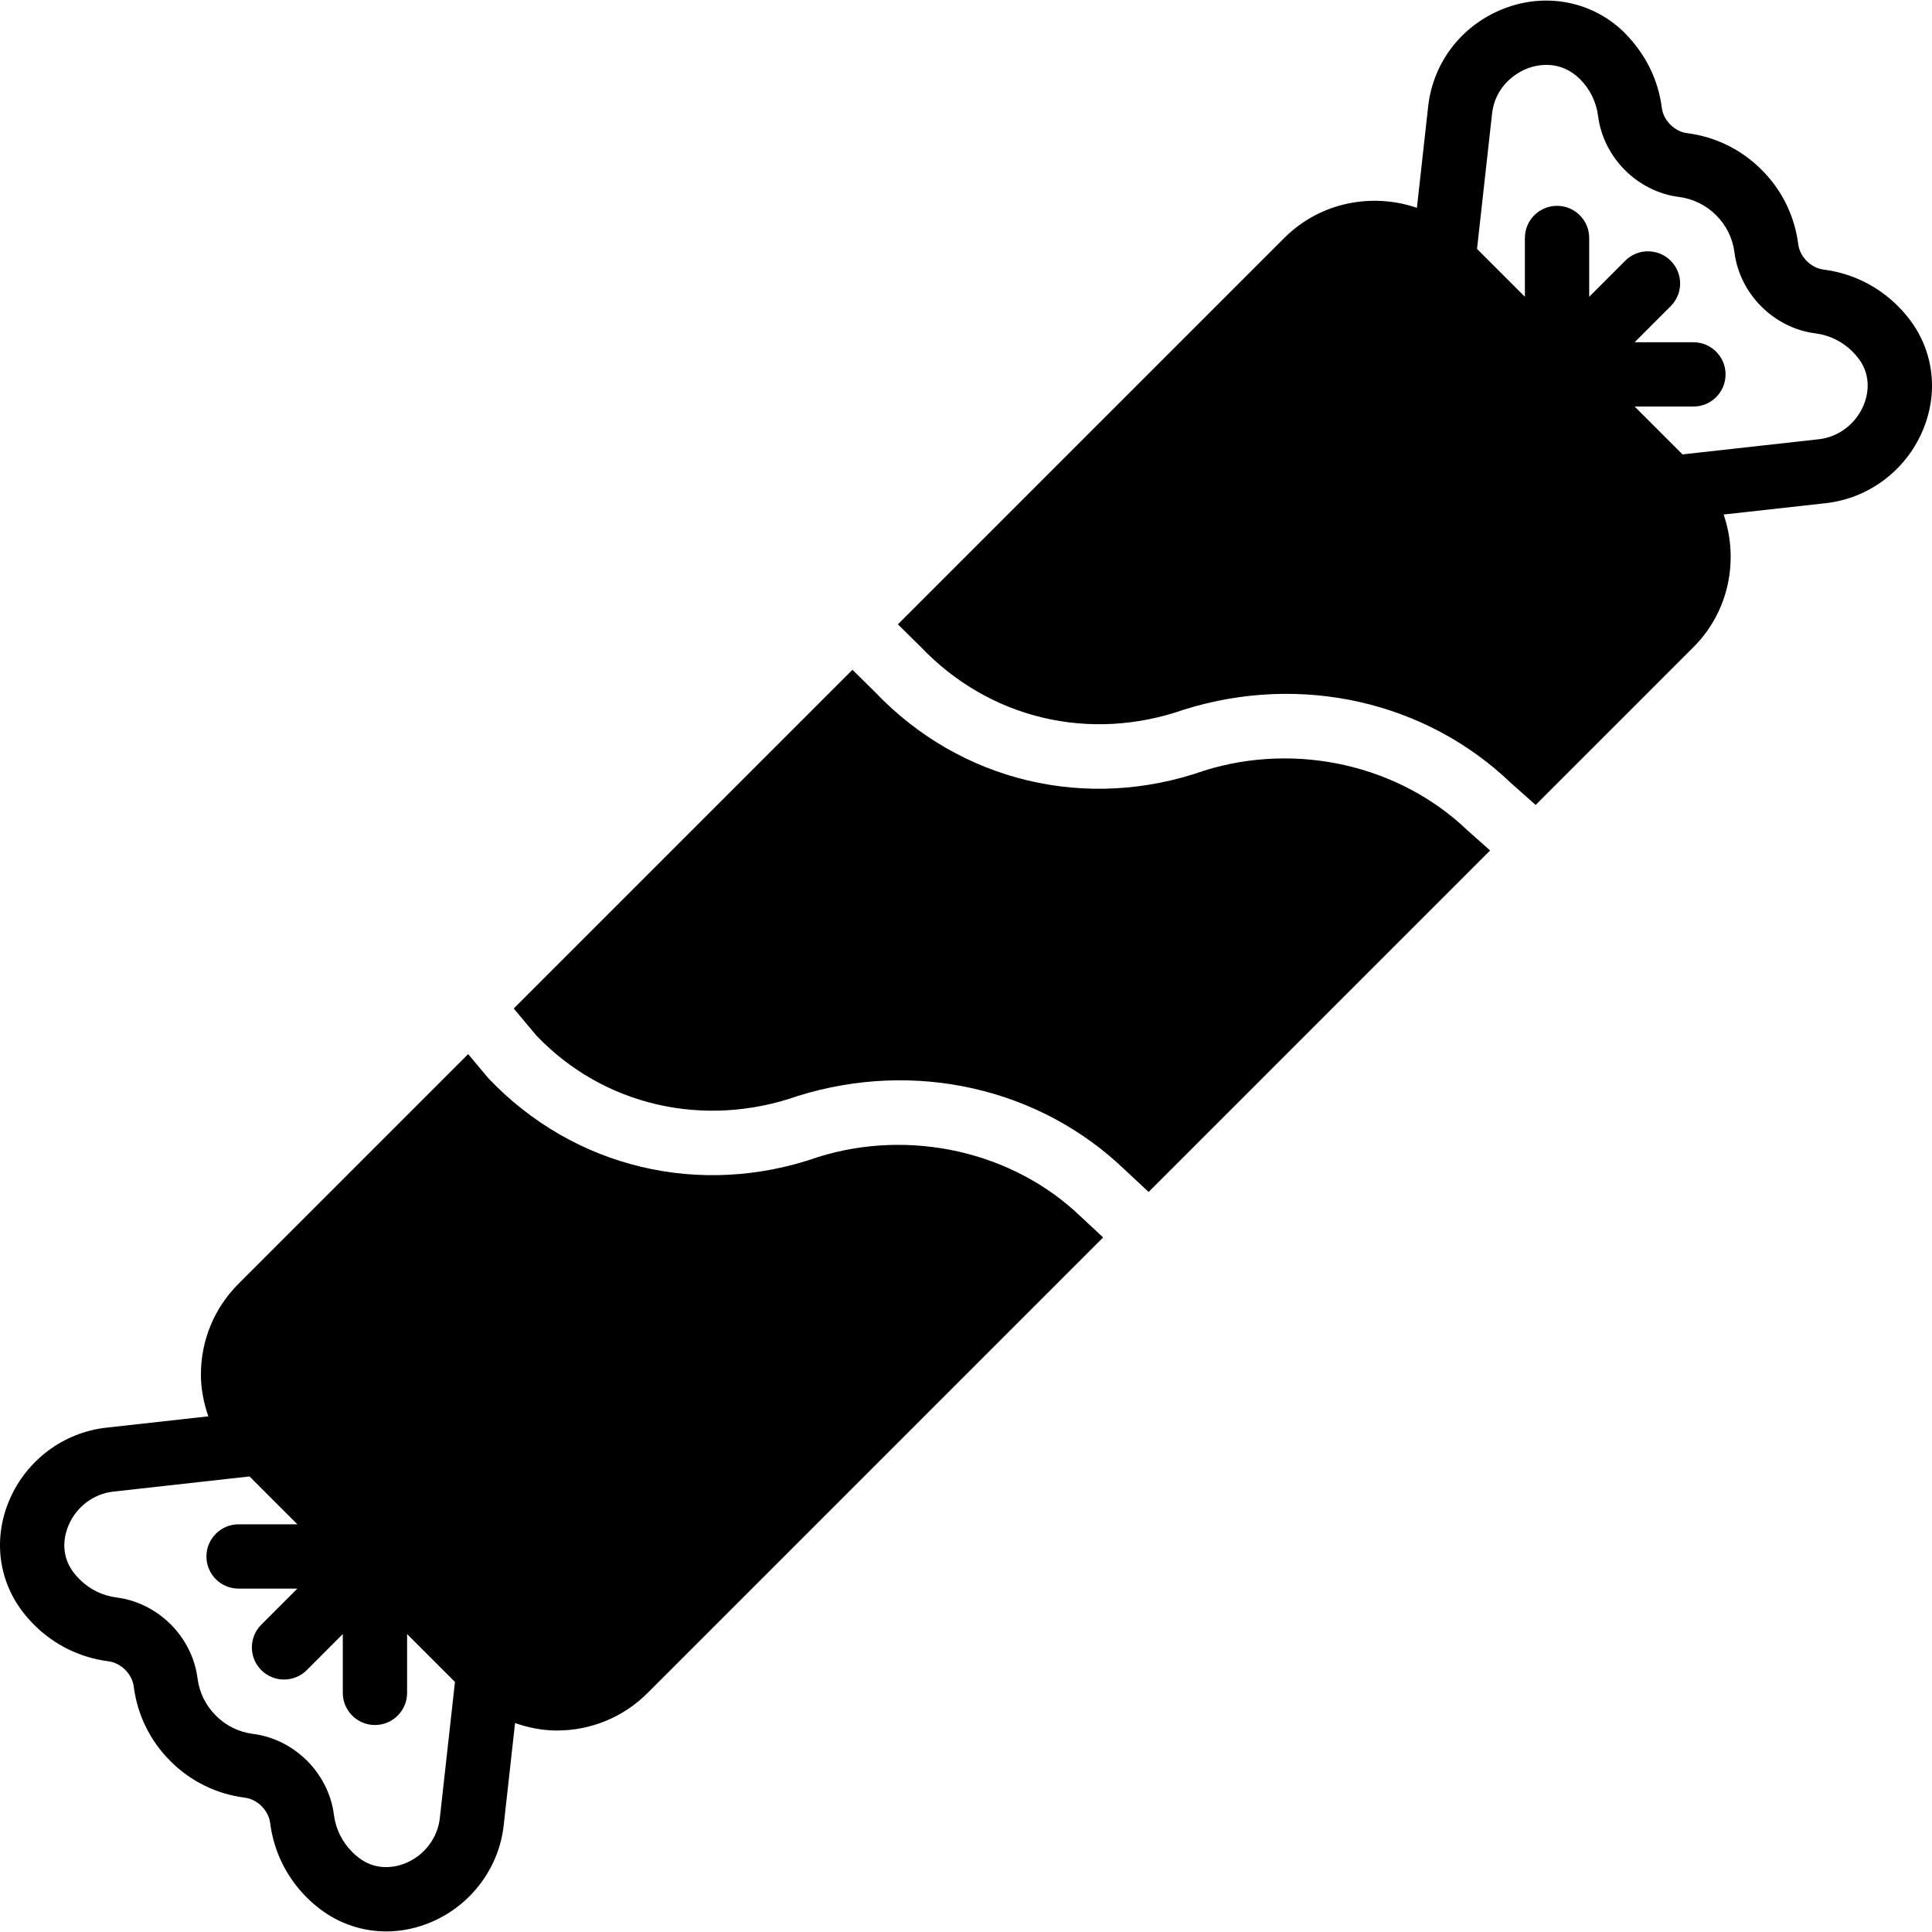
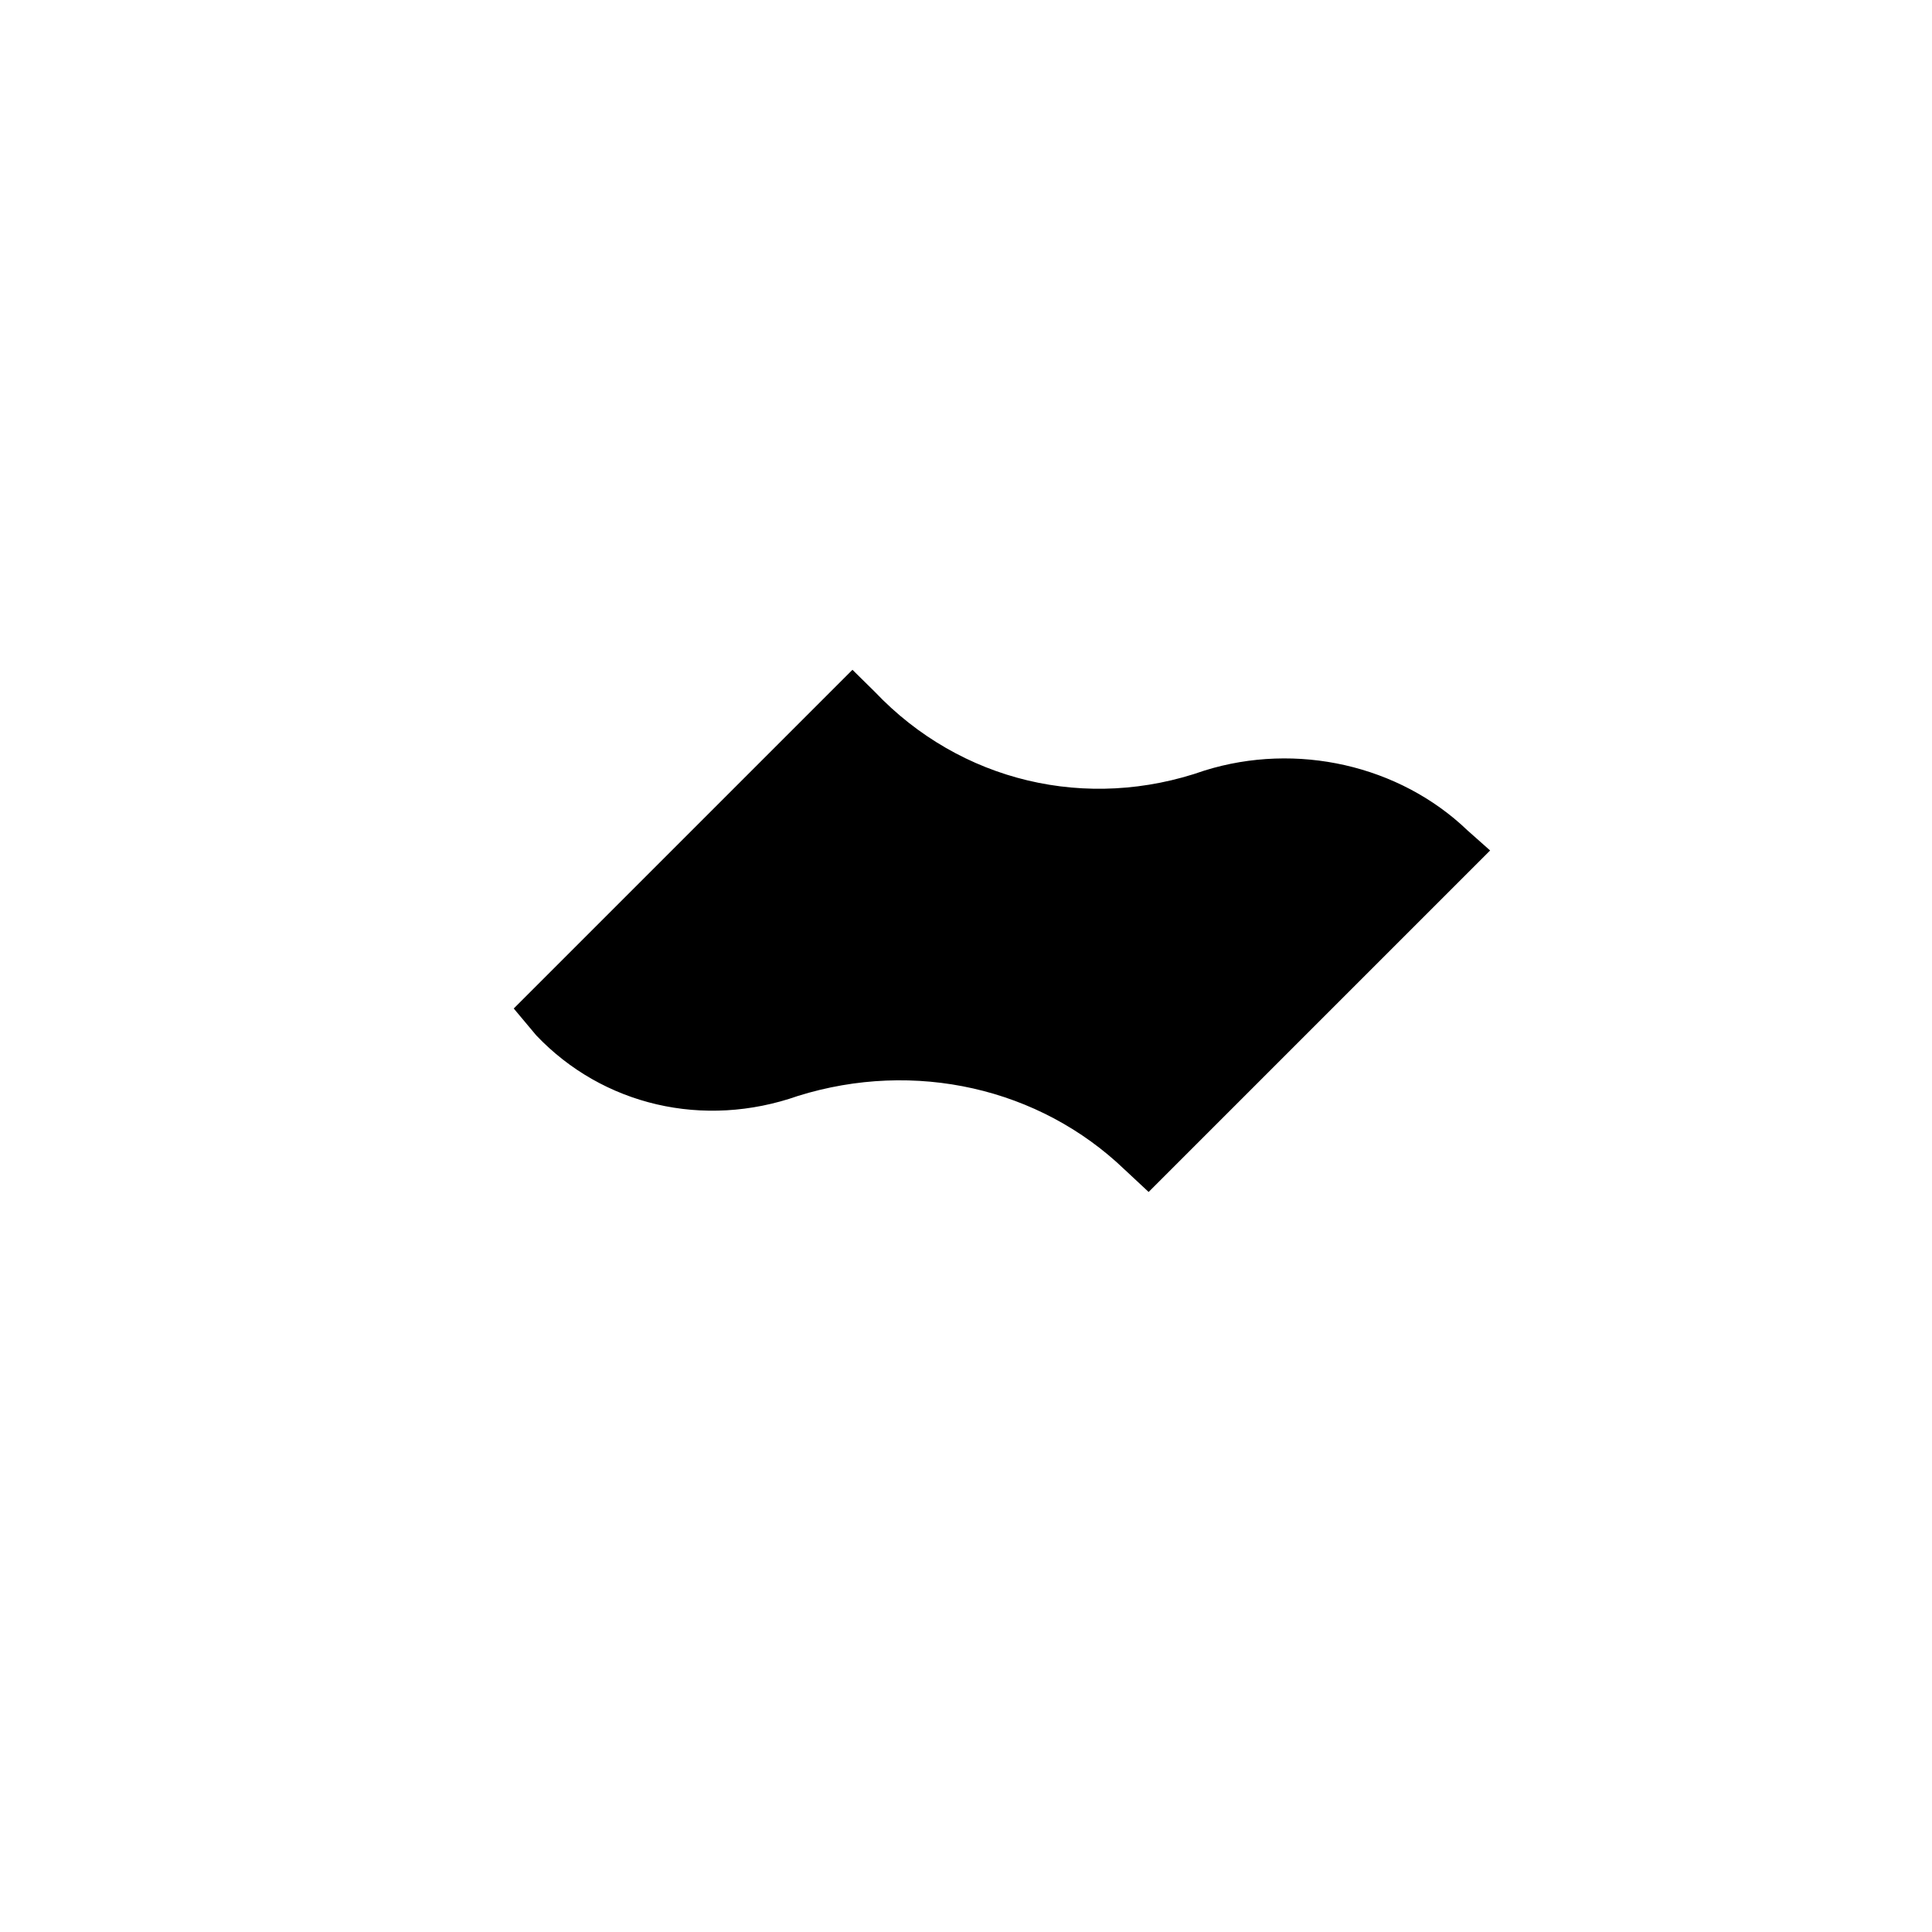
<svg xmlns="http://www.w3.org/2000/svg" fill="#000000" height="800px" width="800px" version="1.1" id="Layer_1" viewBox="0 0 504.415 504.415" xml:space="preserve">
  <g>
    <g>
      <g>
-         <path d="M498.645,83.511c-0.94-1.251-1.972-2.434-3.097-3.567c-5.313-5.313-12.036-8.612-19.456-9.56     c-3.282-0.42-6.178-3.324-6.597-6.597c-0.948-7.42-4.255-14.151-9.56-19.456c-5.296-5.296-12.019-8.603-19.448-9.569h-0.017     c-3.273-0.411-6.169-3.307-6.589-6.58c-0.948-7.428-4.255-14.16-9.955-19.851C415.861,0.516,404.16-1.901,393.4,1.96     c-11.34,4.096-19.213,13.983-20.53,25.835l-2.938,26.465c-11.742-4.02-25.264-1.477-34.631,7.873L234.428,163.005l5.934,5.85     c17.912,18.852,44.217,25.054,68.851,16.384c30.493-9.518,63.068-2.124,85.303,19.229l6.421,5.691l41.187-41.187     c9.367-9.359,11.91-22.889,7.89-34.64l26.683-2.963c11.096-1.234,20.765-8.435,25.222-18.793     C506.166,102.723,504.94,91.854,498.645,83.511z M486.508,105.93c-2.09,4.835-6.555,8.192-11.667,8.754l-35.563,3.953     l-12.498-12.498h15.343c4.642,0,8.393-3.752,8.393-8.393c0-4.633-3.752-8.393-8.393-8.393h-15.343l9.409-9.417     c3.282-3.273,3.282-8.586,0-11.868c-3.273-3.273-8.595-3.273-11.868,0l-9.409,9.417V62.133c0-4.642-3.76-8.393-8.393-8.393     s-8.393,3.752-8.393,8.393v15.352l-12.498-12.498l3.928-35.336c0.722-6.497,5.397-10.399,9.527-11.894     c2.3-0.814,8.175-2.216,13.379,2.845c2.644,2.636,4.297,6.001,4.776,9.711c1.393,10.844,10.265,19.716,21.101,21.109     c3.718,0.478,7.076,2.132,9.728,4.776c2.652,2.661,4.306,6.018,4.776,9.72c1.393,10.844,10.274,19.725,21.118,21.118     c3.701,0.47,7.059,2.124,9.72,4.776c0.554,0.562,1.074,1.15,1.553,1.788C489.018,98.619,487.381,103.898,486.508,105.93z" />
-         <path d="M213.615,302.073c-30.686,10.76-63.799,2.946-86.117-20.572l-5.271-6.287l-59.938,59.938     c-6.345,6.345-9.837,14.773-9.837,23.737c0,3.785,0.747,7.42,1.939,10.895l-26.666,2.963     c-11.096,1.234-20.765,8.427-25.231,18.793c-4.247,9.854-3.022,20.732,3.299,29.108c0.932,1.225,1.956,2.409,3.072,3.525     c5.296,5.296,12.028,8.612,19.464,9.569c3.273,0.42,6.169,3.315,6.589,6.58c0.948,7.42,4.255,14.151,9.56,19.464     c5.305,5.305,12.036,8.612,19.464,9.56c3.273,0.42,6.169,3.324,6.589,6.589c0.94,7.428,4.255,14.16,9.568,19.481     c1.116,1.108,2.291,2.124,3.534,3.072c5.078,3.819,11.071,5.775,17.207,5.775c3.978,0,8.016-0.823,11.893-2.493     c10.349-4.465,17.551-14.135,18.776-25.222l2.963-26.683c3.483,1.2,7.118,1.947,10.903,1.947c8.973,0,17.4-3.492,23.737-9.829     l118.901-118.902l-5.926-5.523C264.445,300.629,237.595,294.577,213.615,302.073z M114.832,474.692     c-0.571,5.112-3.92,9.585-8.746,11.667c-2.048,0.881-7.319,2.51-12.313-1.259c-0.638-0.478-1.242-1.007-1.813-1.57     c-2.652-2.661-4.306-6.018-4.776-9.72c-1.393-10.844-10.274-19.725-21.109-21.118h-0.008c-3.701-0.47-7.059-2.124-9.711-4.776     c-2.661-2.661-4.306-6.018-4.784-9.728c-1.393-10.853-10.274-19.716-21.101-21.101c-3.718-0.478-7.084-2.132-9.728-4.784     c-0.571-0.562-1.091-1.167-1.561-1.788c-3.785-5.011-2.149-10.29-1.267-12.33c2.082-4.826,6.547-8.184,11.659-8.746l35.571-3.962     l12.498,12.498H62.289c-4.633,0-8.393,3.76-8.393,8.393c0,4.642,3.76,8.393,8.393,8.393h15.343l-9.409,9.409     c-3.282,3.282-3.282,8.595,0,11.877c1.637,1.637,3.785,2.451,5.934,2.451c2.149,0,4.297-0.814,5.934-2.451l9.409-9.417v15.352     c0,4.633,3.76,8.393,8.393,8.393s8.393-3.76,8.393-8.393v-15.352l12.498,12.498L114.832,474.692z" />
        <path d="M314.504,201.167c-30.67,10.802-63.782,2.963-86.117-20.556l-5.825-5.741l-88.433,88.433l5.884,7.025     c17.366,18.264,43.68,24.458,68.314,15.805c30.485-9.51,63.068-2.115,85.294,19.229l6.27,5.842l89.155-89.155l-5.909-5.246     C365.343,199.732,338.501,193.689,314.504,201.167z" />
      </g>
    </g>
  </g>
</svg>